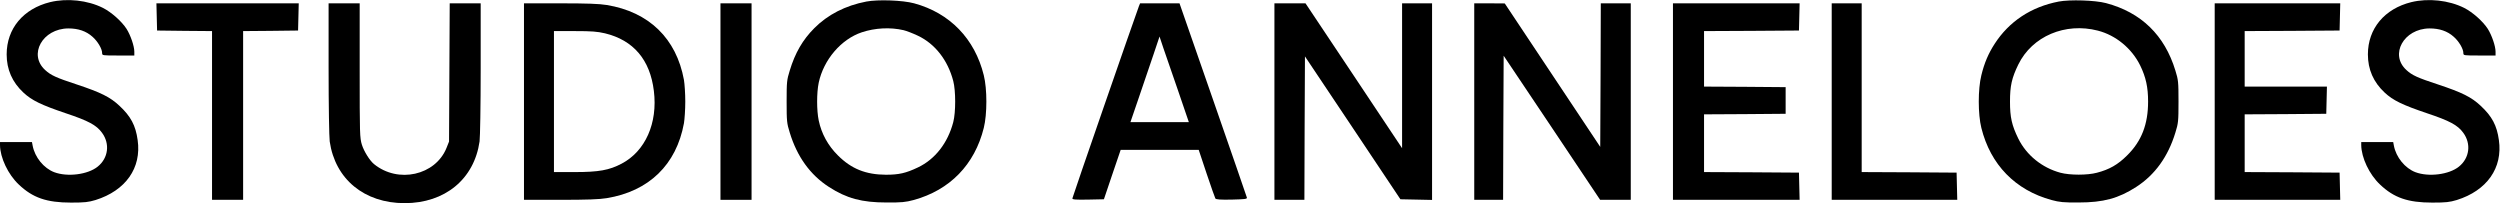
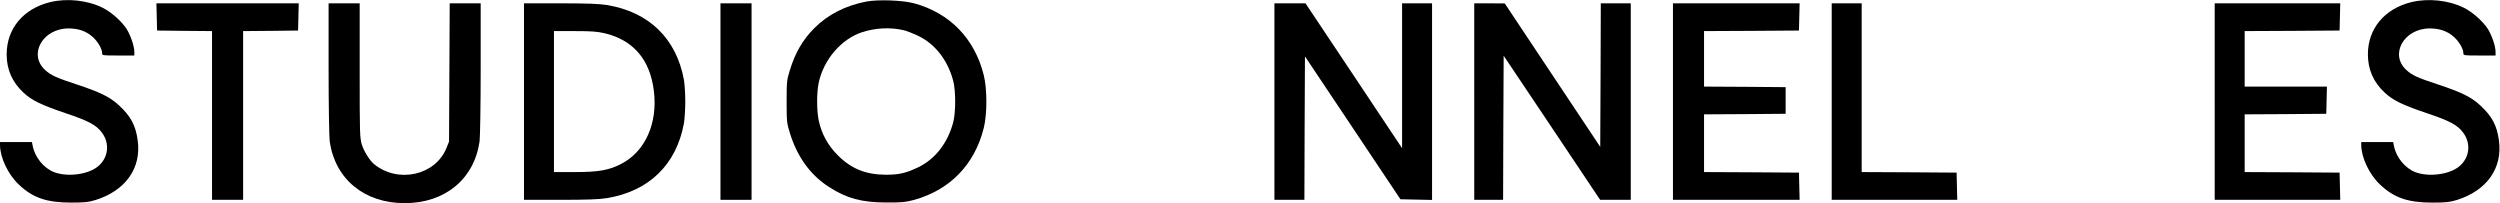
<svg xmlns="http://www.w3.org/2000/svg" version="1.0" width="2252pt" height="183pt" viewBox="0 0 2252 183" preserveAspectRatio="xMidYMid meet">
  <g transform="translate(0,183) scale(0.1,-0.1)" fill="#000000" stroke="none">
    <path d="M452 1811 c-243 -60 -392 -239 -392 -471 0 -136 50 -250 151 -344 76 -71 162 -112 381 -186 204 -68 277 -107 327 -176 73 -99 57 -228 -39 -305 -89 -72 -273 -95 -392 -50 -94 36 -174 134 -194 239 l-6 32 -144 0 -144 0 0 -27 c1 -113 73 -265 169 -355 126 -120 252 -163 471 -163 124 0 156 4 220 23 272 85 416 289 380 540 -18 132 -62 214 -164 309 -83 78 -167 120 -384 192 -186 61 -234 83 -285 130 -154 140 -24 373 208 375 90 0 161 -24 218 -75 47 -41 87 -109 87 -147 0 -22 3 -22 145 -22 l145 0 0 34 c0 51 -34 149 -70 206 -44 68 -136 150 -213 189 -138 69 -322 89 -475 52z" />
    <path d="M7804 1816 c-188 -36 -348 -118 -469 -240 -104 -104 -173 -223 -221 -382 -26 -84 -28 -100 -28 -279 0 -179 2 -195 28 -279 66 -217 184 -381 353 -490 159 -103 297 -140 518 -140 136 -1 173 3 244 22 327 89 551 319 633 650 31 124 31 350 0 474 -81 329 -306 561 -627 648 -103 28 -326 36 -431 16z m336 -258 c25 -6 83 -28 129 -50 154 -73 269 -220 318 -408 23 -88 23 -282 0 -370 -49 -188 -164 -335 -318 -408 -109 -52 -172 -66 -289 -66 -181 1 -311 53 -432 174 -89 88 -148 195 -173 315 -19 90 -19 250 0 340 44 207 202 392 388 454 120 40 258 47 377 19z" />
-     <path d="M18545 1816 c-249 -48 -447 -179 -578 -382 -56 -87 -92 -171 -119 -282 -31 -124 -31 -350 0 -474 82 -331 306 -561 633 -650 71 -19 108 -23 244 -22 221 0 359 37 518 140 169 109 287 273 353 490 26 84 28 100 28 279 0 179 -2 195 -28 279 -97 319 -308 524 -625 608 -99 26 -326 33 -426 14z m353 -262 c162 -42 305 -160 381 -314 51 -105 71 -195 71 -325 0 -205 -59 -357 -189 -485 -83 -83 -160 -127 -272 -156 -85 -23 -243 -23 -329 0 -166 45 -305 158 -379 307 -59 121 -75 192 -75 334 0 142 16 213 75 334 125 255 423 381 717 305z" />
    <path d="M21722 1811 c-243 -60 -392 -239 -392 -471 0 -136 50 -250 151 -344 76 -71 162 -112 381 -186 204 -68 277 -107 327 -176 73 -99 57 -228 -39 -305 -89 -72 -273 -95 -392 -50 -94 36 -174 134 -194 239 l-6 32 -144 0 -144 0 0 -27 c1 -113 73 -265 169 -355 126 -120 252 -163 471 -163 124 0 156 4 220 23 272 85 416 289 380 540 -18 132 -62 214 -164 309 -83 78 -167 120 -384 192 -186 61 -234 83 -285 130 -154 140 -24 373 208 375 90 0 161 -24 218 -75 47 -41 87 -109 87 -147 0 -22 3 -22 145 -22 l145 0 0 34 c0 51 -34 149 -70 206 -44 68 -136 150 -213 189 -138 69 -322 89 -475 52z" />
    <path d="M1412 1678 l3 -123 248 -3 247 -2 0 -760 0 -760 140 0 140 0 0 760 0 760 248 2 247 3 3 123 3 122 -641 0 -641 0 3 -122z" />
    <path d="M2960 1213 c0 -337 5 -617 10 -657 49 -340 312 -556 675 -556 363 0 626 216 675 556 5 40 10 320 10 657 l0 587 -140 0 -139 0 -3 -622 -3 -623 -23 -58 c-100 -247 -436 -322 -653 -145 -39 32 -90 114 -109 174 -19 63 -20 92 -20 670 l0 604 -140 0 -140 0 0 -587z" />
    <path d="M4720 915 l0 -885 328 0 c239 0 351 4 417 15 381 62 628 302 696 675 6 36 12 124 12 195 0 72 -6 159 -12 195 -68 373 -315 613 -696 675 -66 11 -178 15 -417 15 l-328 0 0 -885z m729 615 c257 -62 407 -238 441 -519 36 -290 -77 -543 -290 -655 -112 -59 -205 -76 -422 -76 l-188 0 0 635 0 635 188 0 c153 0 202 -4 271 -20z" />
    <path d="M6490 915 l0 -885 140 0 140 0 0 885 0 885 -140 0 -140 0 0 -885z" />
-     <path d="M10260 1776 c-40 -107 -600 -1723 -600 -1733 0 -11 28 -13 142 -11 l142 3 75 222 76 223 352 0 351 0 71 -213 c39 -116 75 -218 79 -225 7 -9 43 -12 148 -10 117 3 139 5 136 18 -2 8 -139 405 -305 882 l-302 868 -178 0 -177 0 -10 -24z m354 -768 l95 -278 -263 0 -263 0 78 228 c43 125 102 298 131 385 l53 158 36 -108 c20 -60 80 -233 133 -385z" />
    <path d="M11480 915 l0 -885 135 0 135 0 2 646 3 646 430 -643 430 -644 143 -3 142 -3 0 886 0 885 -135 0 -135 0 0 -652 0 -653 -435 653 -435 652 -140 0 -140 0 0 -885z" />
    <path d="M13280 915 l0 -885 130 0 130 0 2 649 3 649 435 -649 434 -649 138 0 138 0 0 885 0 885 -135 0 -135 0 -2 -646 -3 -647 -430 646 -430 646 -137 1 -138 0 0 -885z" />
    <path d="M15070 915 l0 -885 570 0 571 0 -3 122 -3 123 -427 3 -428 2 0 260 0 260 368 2 367 3 0 120 0 120 -367 3 -368 2 0 250 0 250 428 2 427 3 3 123 3 122 -571 0 -570 0 0 -885z" />
    <path d="M16500 915 l0 -885 565 0 566 0 -3 122 -3 123 -427 3 -428 2 0 760 0 760 -135 0 -135 0 0 -885z" />
    <path d="M19950 915 l0 -885 565 0 566 0 -3 122 -3 123 -427 3 -428 2 0 260 0 260 368 2 367 3 3 123 3 122 -371 0 -370 0 0 250 0 250 428 2 427 3 3 123 3 122 -566 0 -565 0 0 -885z" />
  </g>
</svg>